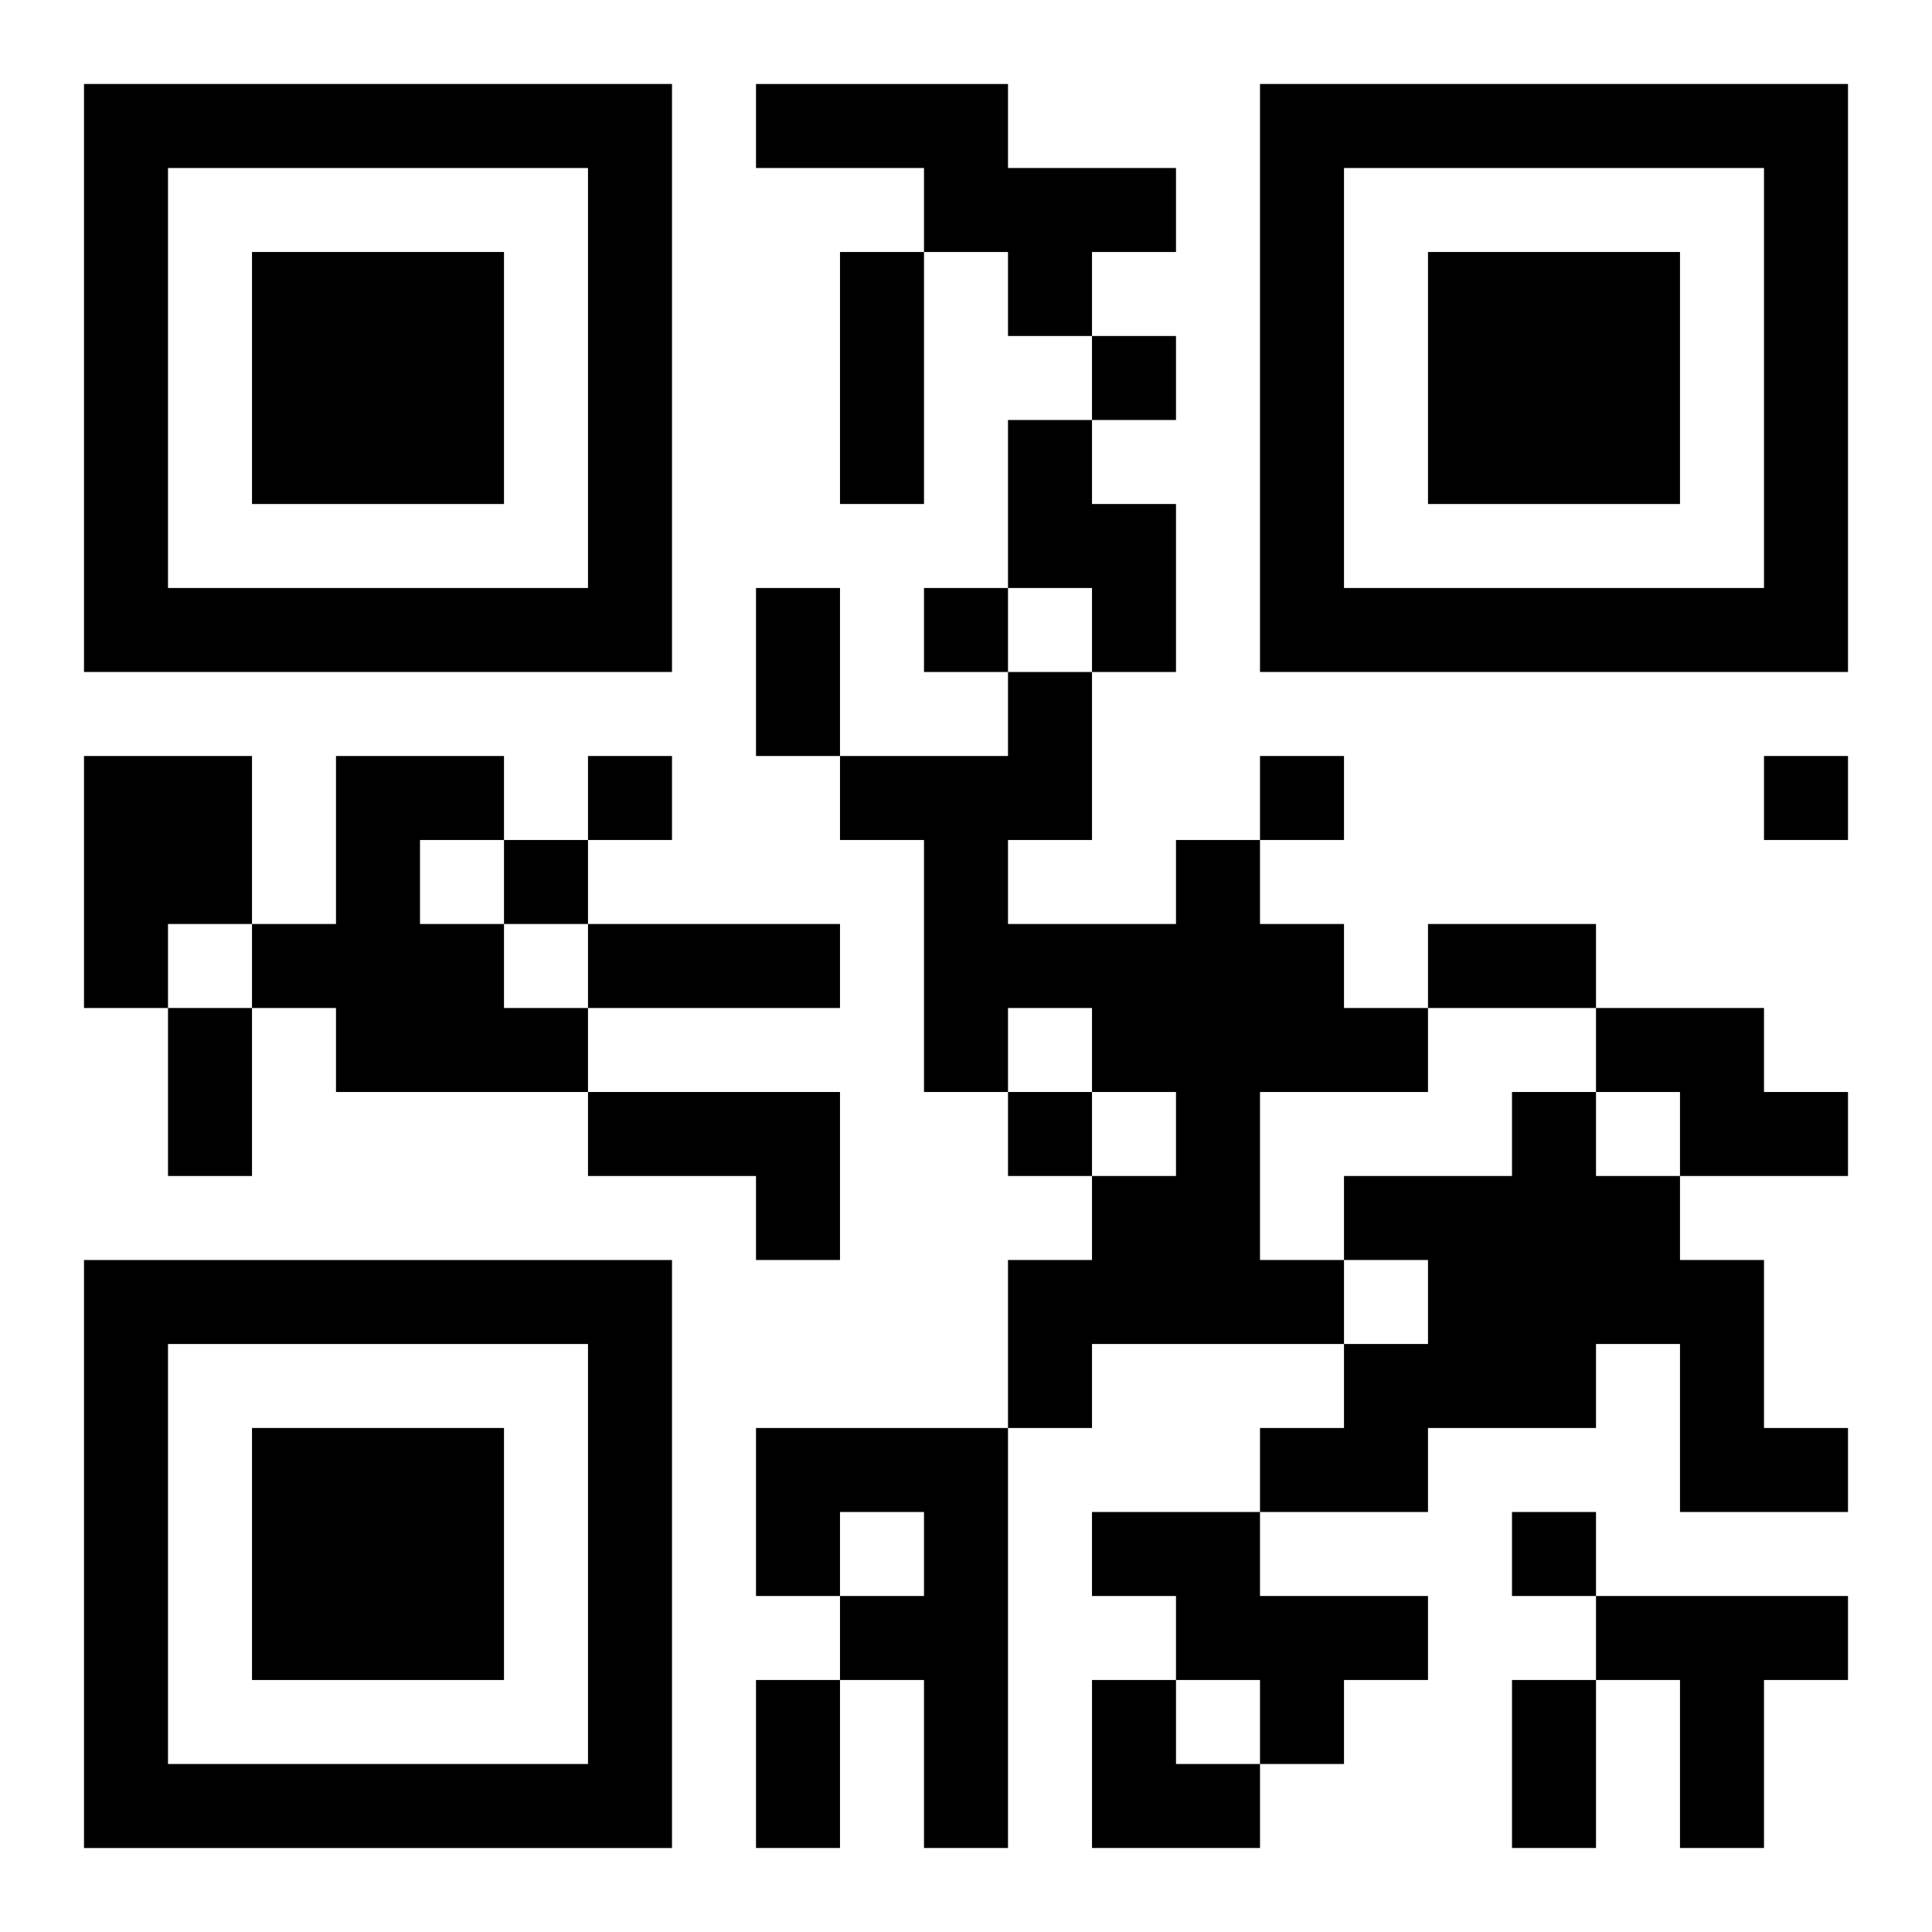
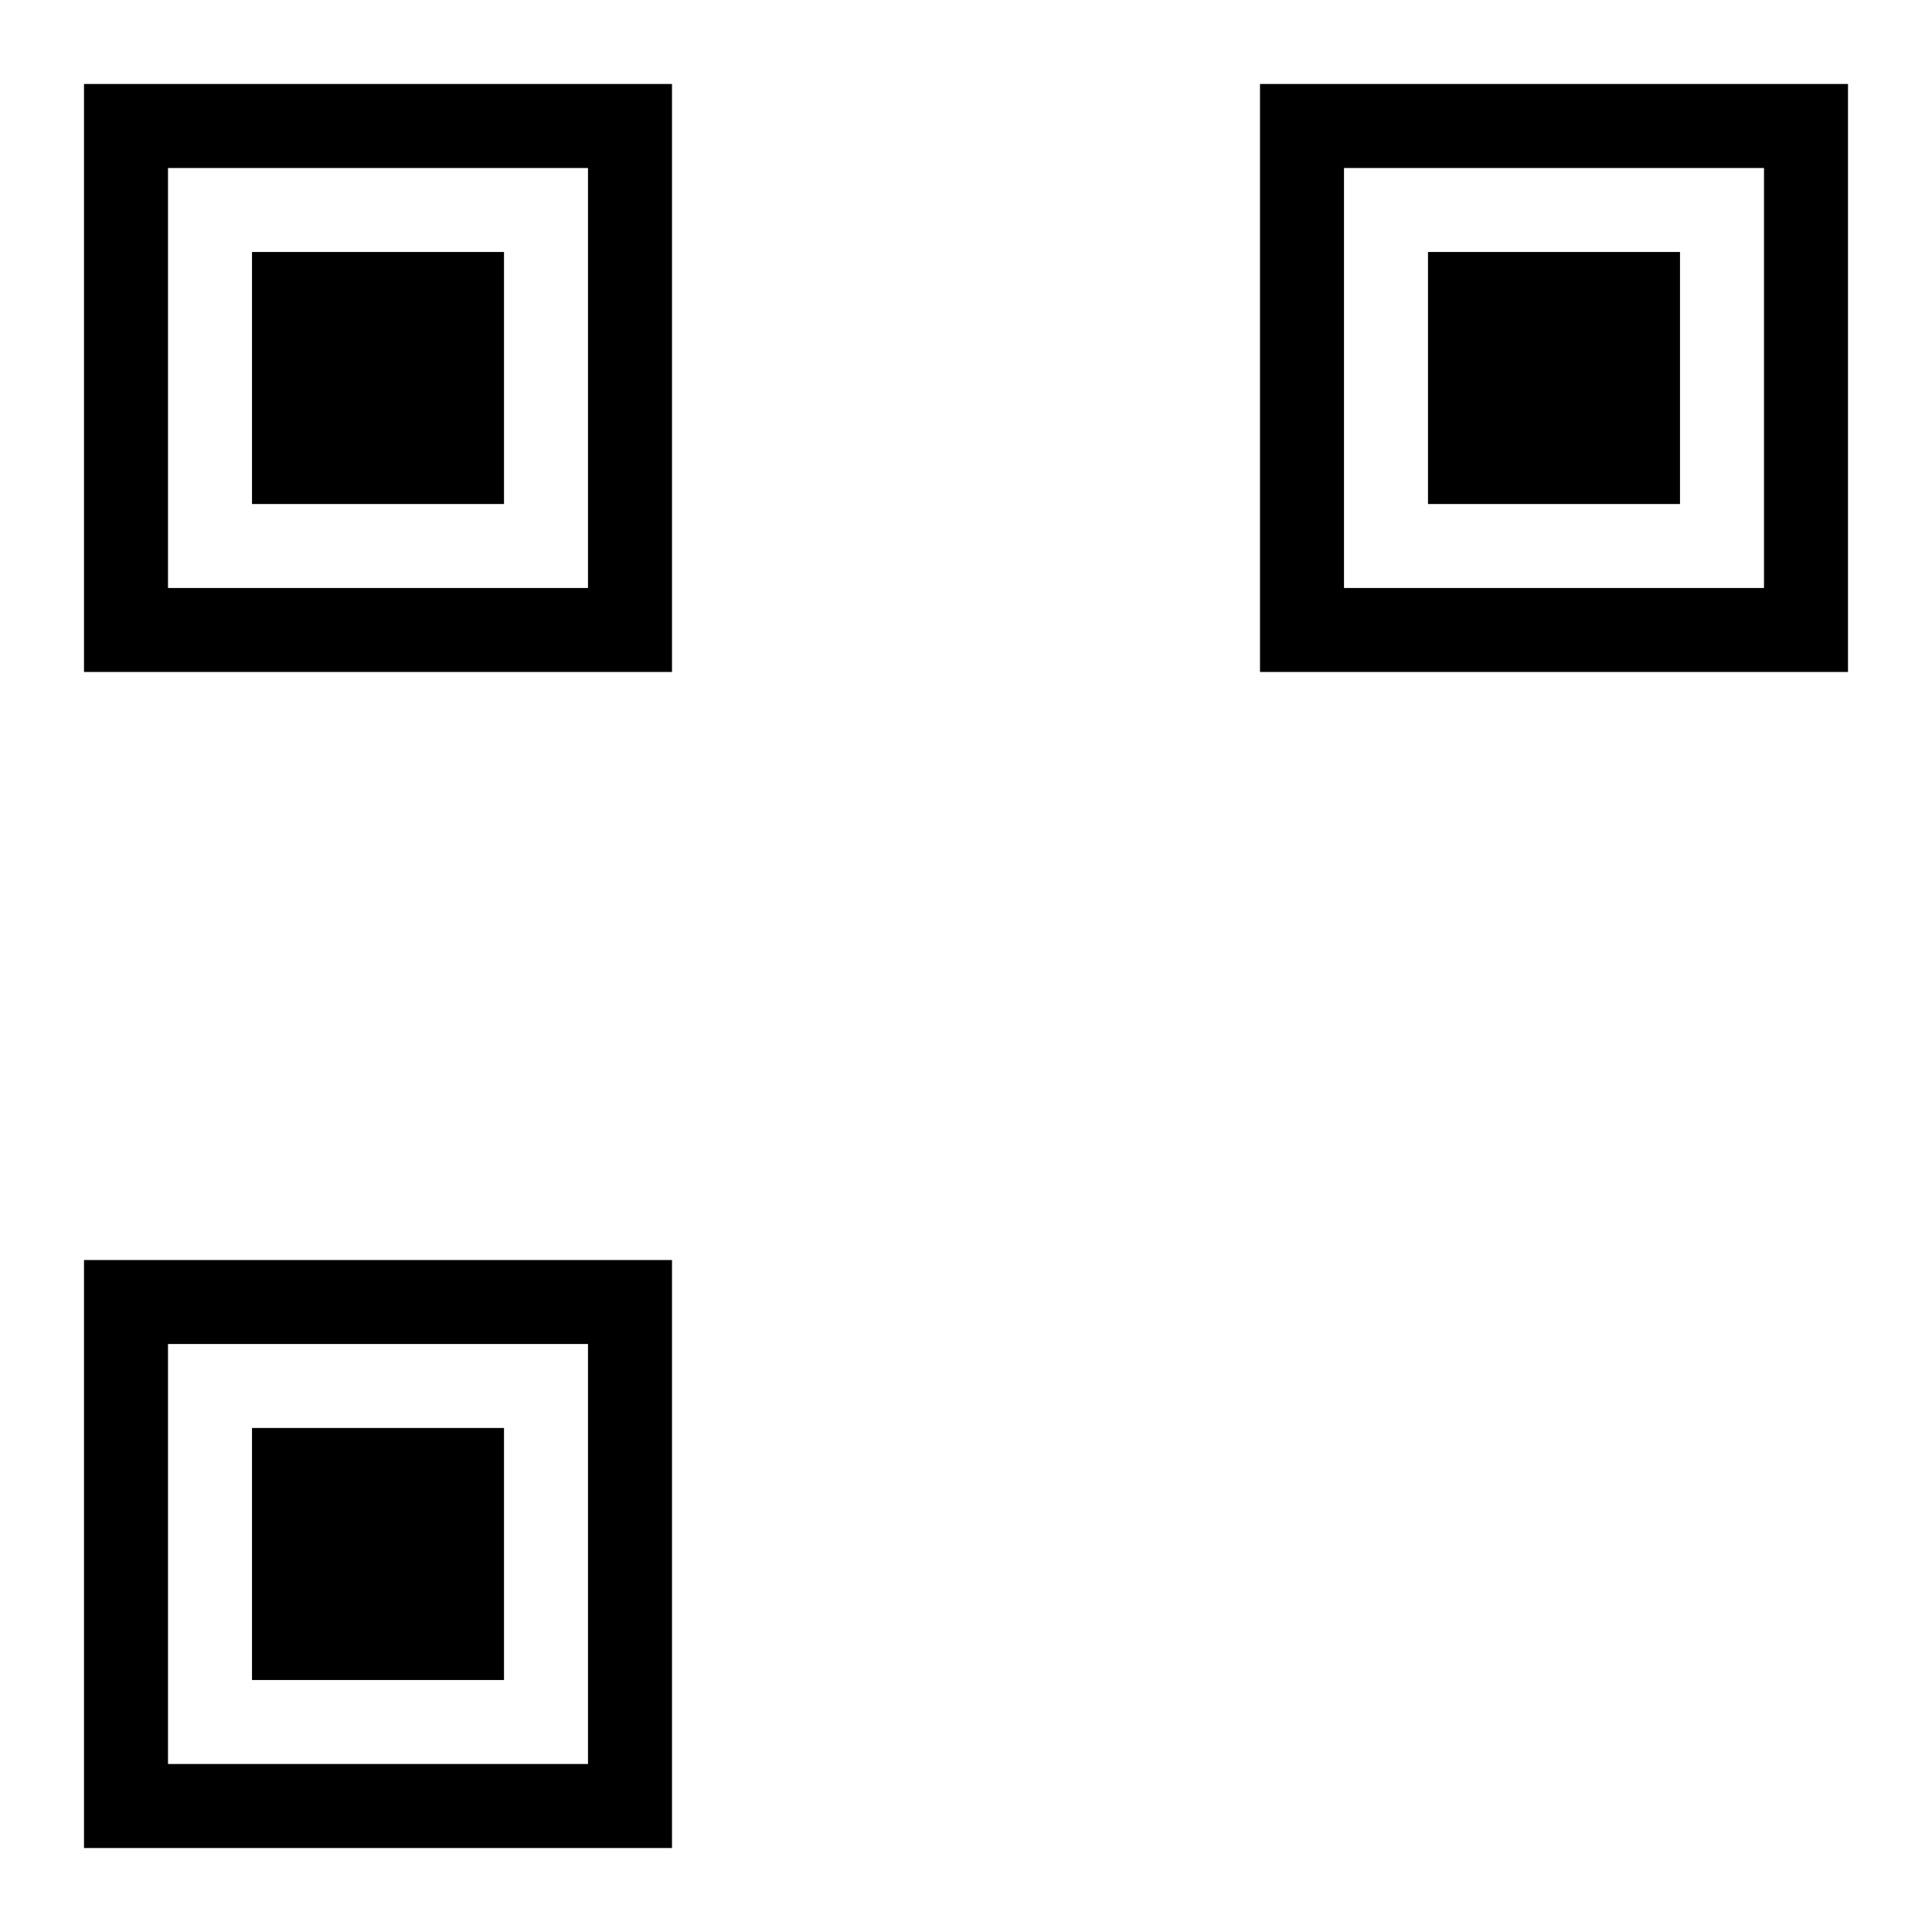
<svg xmlns="http://www.w3.org/2000/svg" xmlns:xlink="http://www.w3.org/1999/xlink" width="250" height="250" baseProfile="full" version="1.1" viewBox="-1 -1 23 23">
  <symbol id="a">
    <path d="m0 7v7h7v-7h-7zm1 1h5v5h-5v-5zm1 1v3h3v-3h-3z" />
  </symbol>
  <use y="-7" xlink:href="#a" />
  <use y="7" xlink:href="#a" />
  <use x="14" y="-7" xlink:href="#a" />
-   <path d="m8 0h3v1h2v1h-1v1h-1v-1h-1v-1h-2v-1m3 4h1v1h1v2h-1v-1h-1v-2m-11 4h2v2h-1v1h-1v-3m3 0h2v1h-1v1h1v1h1v1h-3v-1h-1v-1h1v-2m10 1h1v1h1v1h1v1h-2v2h1v1h-3v1h-1v-2h1v-1h1v-1h-1v-1h-1v1h-1v-3h-1v-1h2v-1h1v2h-1v1h2v-1m5 2h2v1h1v1h-2v-1h-1v-1m-12 1h3v2h-1v-1h-2v-1m11 0h1v1h1v1h1v2h1v1h-2v-2h-1v1h-2v1h-2v-1h1v-1h1v-1h-1v-1h2v-1m-9 4h3v5h-1v-2h-1v-1h1v-1h-1v1h-1v-2m4 1h2v1h2v1h-1v1h-1v-1h-1v-1h-1v-1m6 1h3v1h-1v2h-1v-2h-1v-1m-6-15v1h1v-1h-1m-2 3v1h1v-1h-1m-4 2v1h1v-1h-1m8 0v1h1v-1h-1m6 0v1h1v-1h-1m-15 1v1h1v-1h-1m6 3v1h1v-1h-1m6 5v1h1v-1h-1m-8-15h1v3h-1v-3m-1 4h1v2h-1v-2m-2 4h3v1h-3v-1m10 0h2v1h-2v-1m-15 1h1v2h-1v-2m7 8h1v2h-1v-2m9 0h1v2h-1v-2m-5 0h1v1h1v1h-2z" />
</svg>